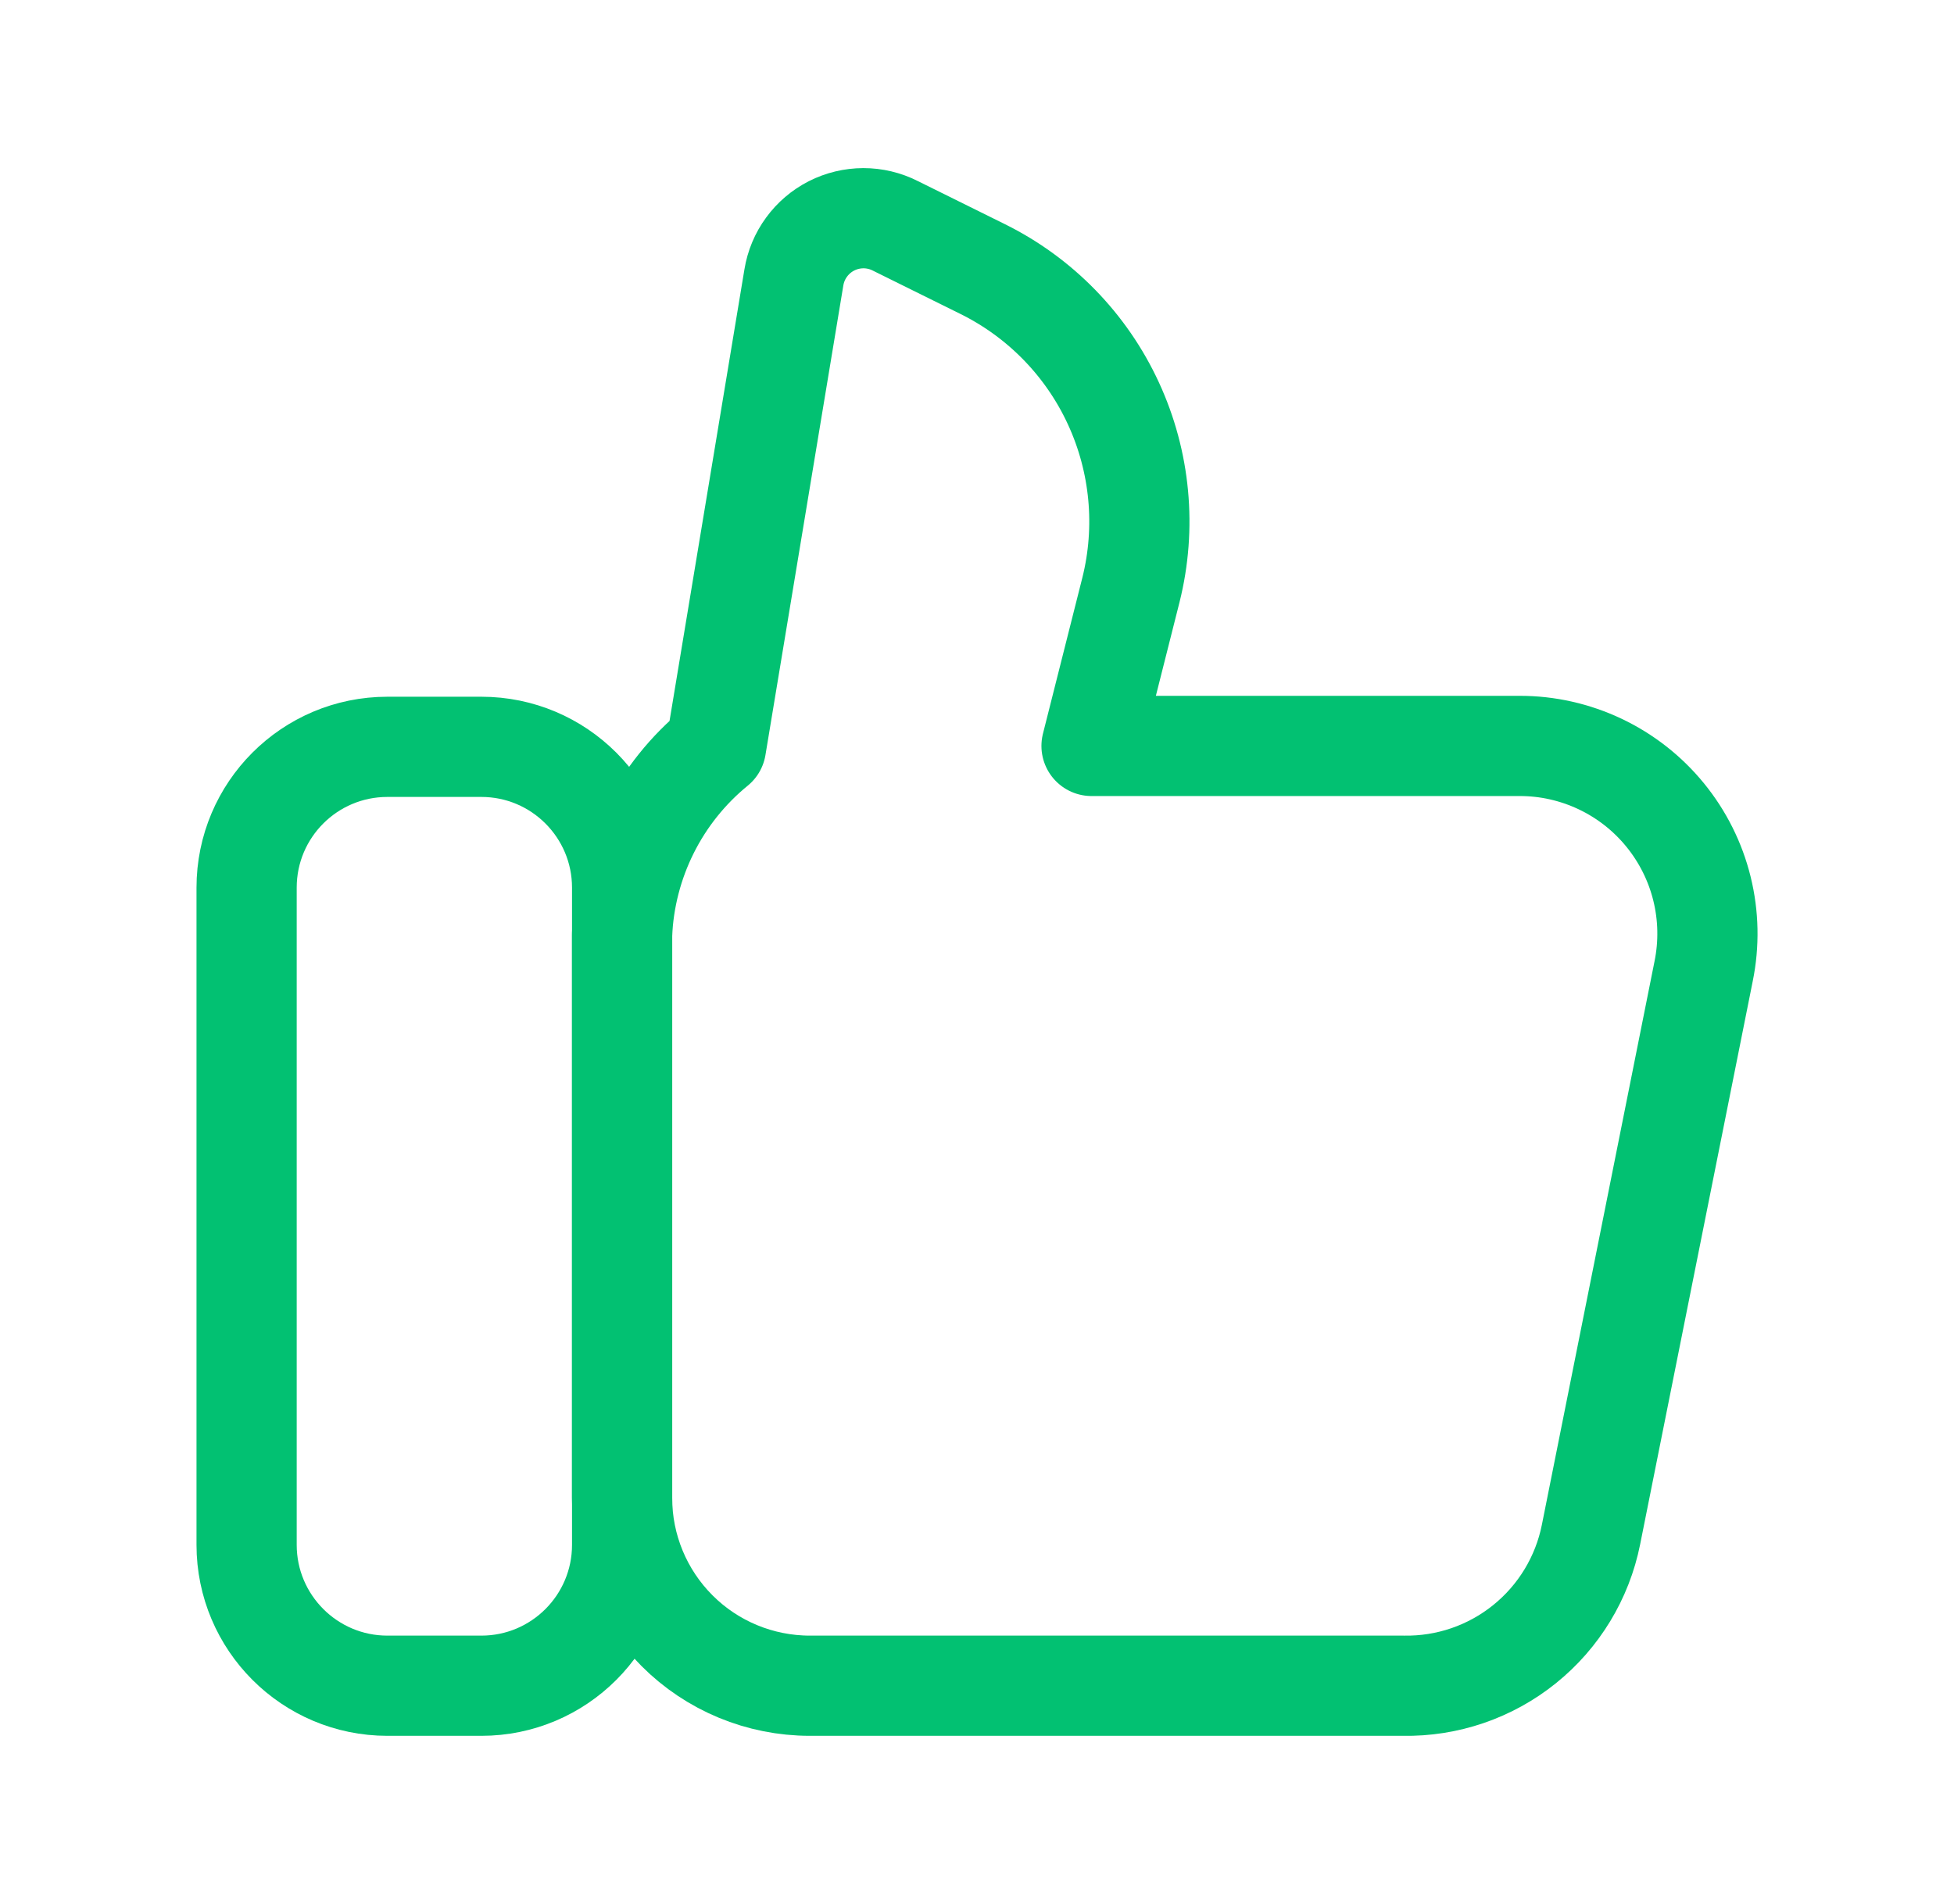
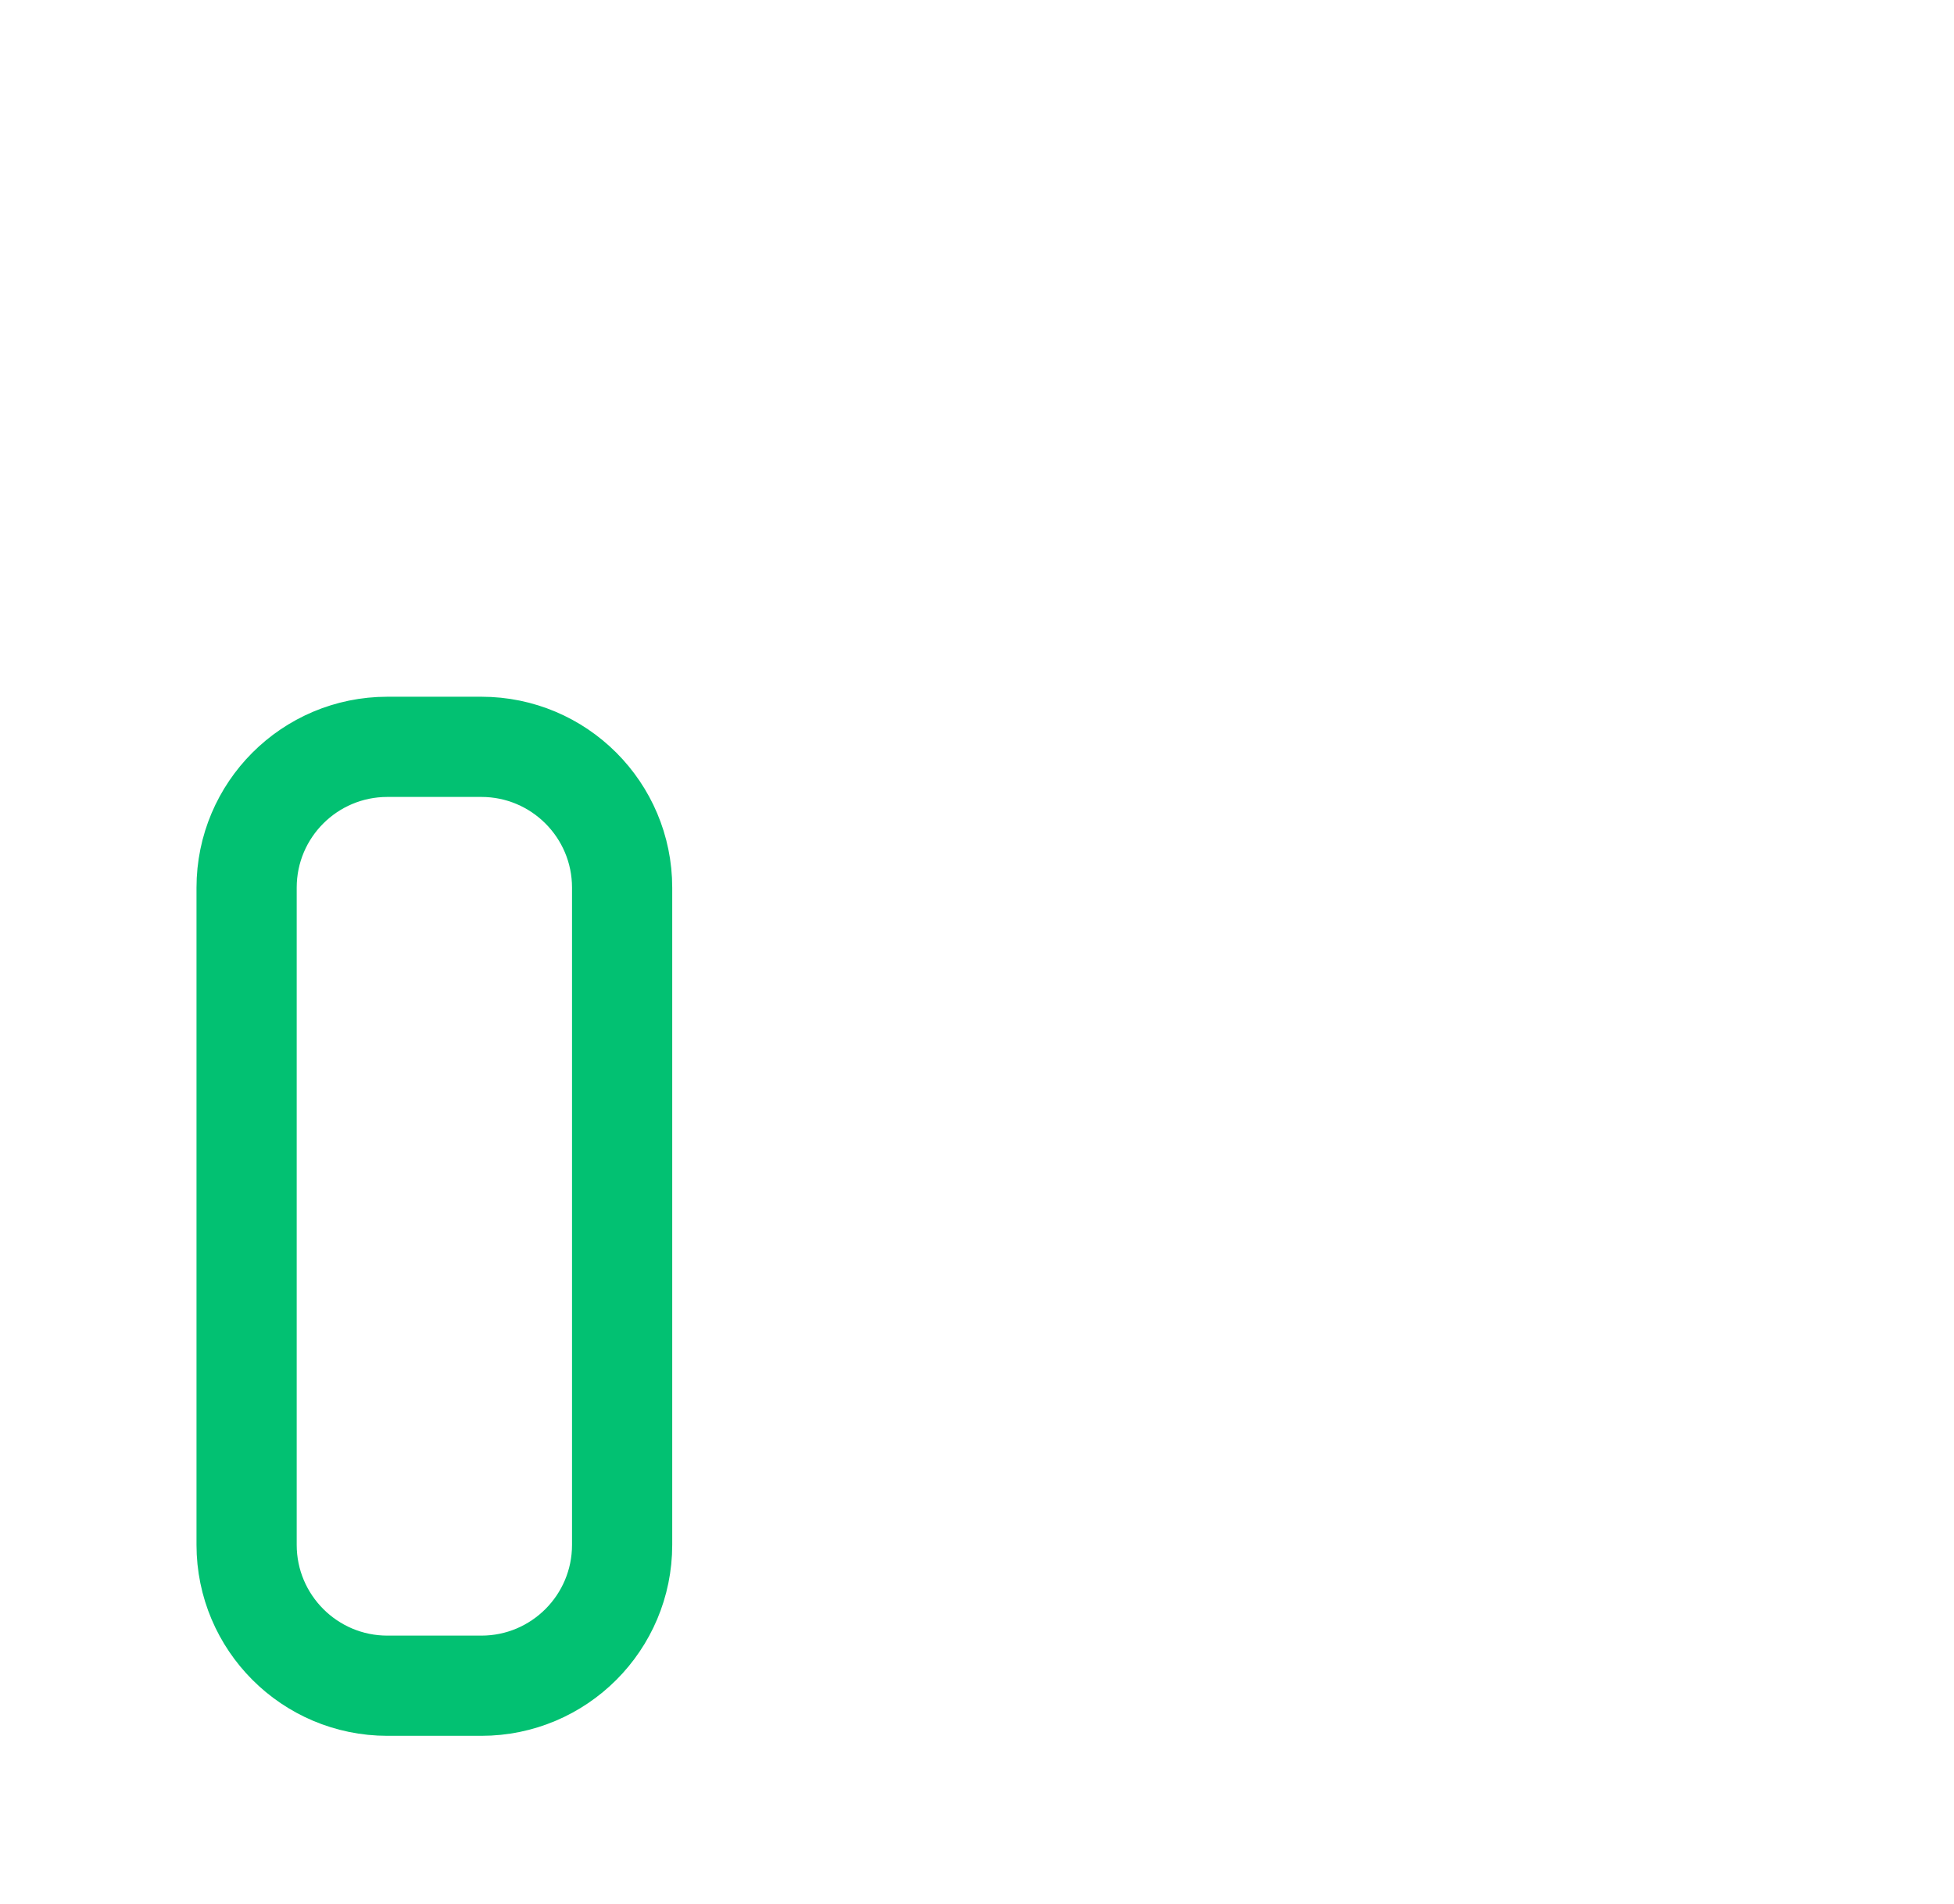
<svg xmlns="http://www.w3.org/2000/svg" width="39" height="38" viewBox="0 0 39 38" fill="none">
  <path d="M9.604 14.906H7.732C6.181 14.906 4.922 16.163 4.922 17.717V30.833C4.922 32.385 6.181 33.645 7.732 33.645H9.607C11.159 33.645 12.417 32.386 12.417 30.833V17.717C12.417 16.165 11.159 14.906 9.607 14.906" stroke="#02C172" stroke-width="2" stroke-linecap="round" stroke-linejoin="round" />
-   <path d="M34.003 19.384L31.755 30.628C31.583 31.49 31.113 32.265 30.428 32.816C29.743 33.368 28.886 33.661 28.007 33.645H16.164C15.17 33.645 14.216 33.251 13.514 32.548C12.811 31.845 12.416 30.892 12.416 29.898V18.654C12.446 17.933 12.629 17.226 12.952 16.58C13.275 15.934 13.731 15.364 14.291 14.907L15.845 5.537C15.881 5.318 15.967 5.111 16.098 4.933C16.228 4.754 16.399 4.609 16.596 4.508C16.793 4.408 17.011 4.356 17.232 4.355C17.454 4.355 17.672 4.407 17.869 4.507L19.611 5.369C20.762 5.938 21.684 6.884 22.222 8.05C22.761 9.216 22.884 10.531 22.572 11.776L21.786 14.888H30.33C30.886 14.887 31.434 15.011 31.937 15.249C32.439 15.487 32.882 15.834 33.233 16.264C33.585 16.695 33.837 17.198 33.97 17.738C34.103 18.277 34.114 18.84 34.003 19.384Z" stroke="#02C172" stroke-width="2" stroke-linecap="round" stroke-linejoin="round" />
</svg>